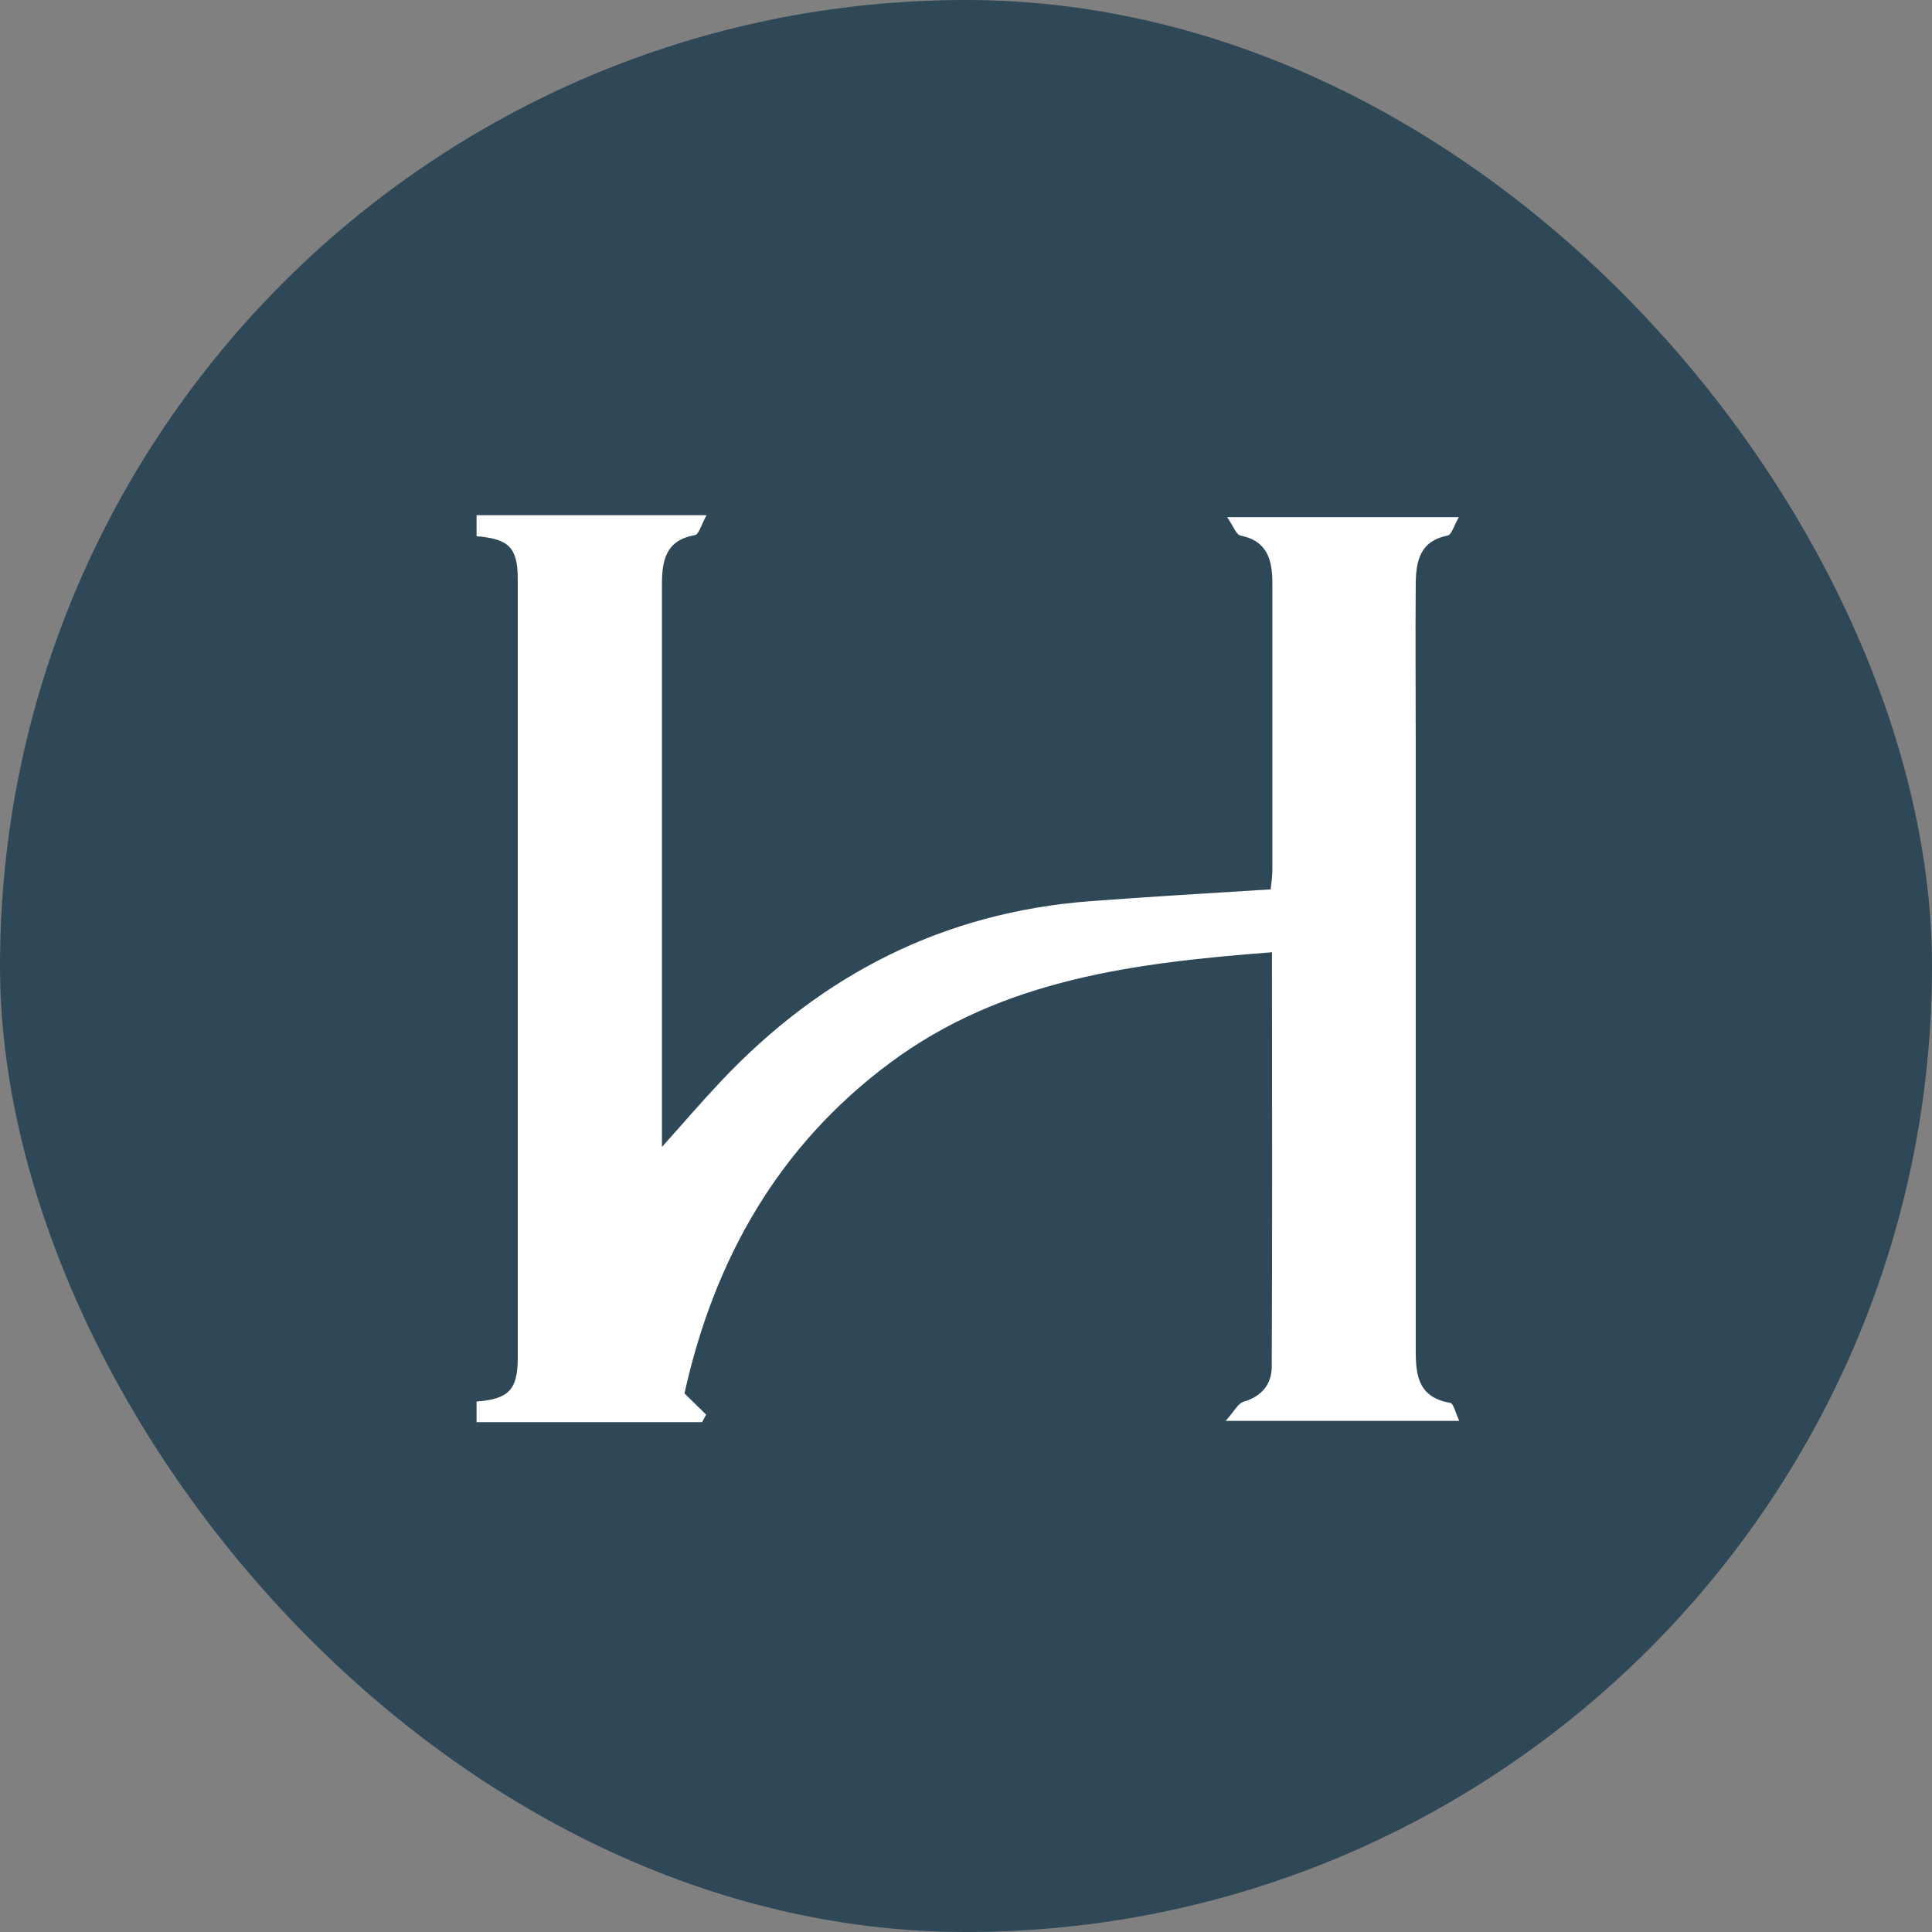
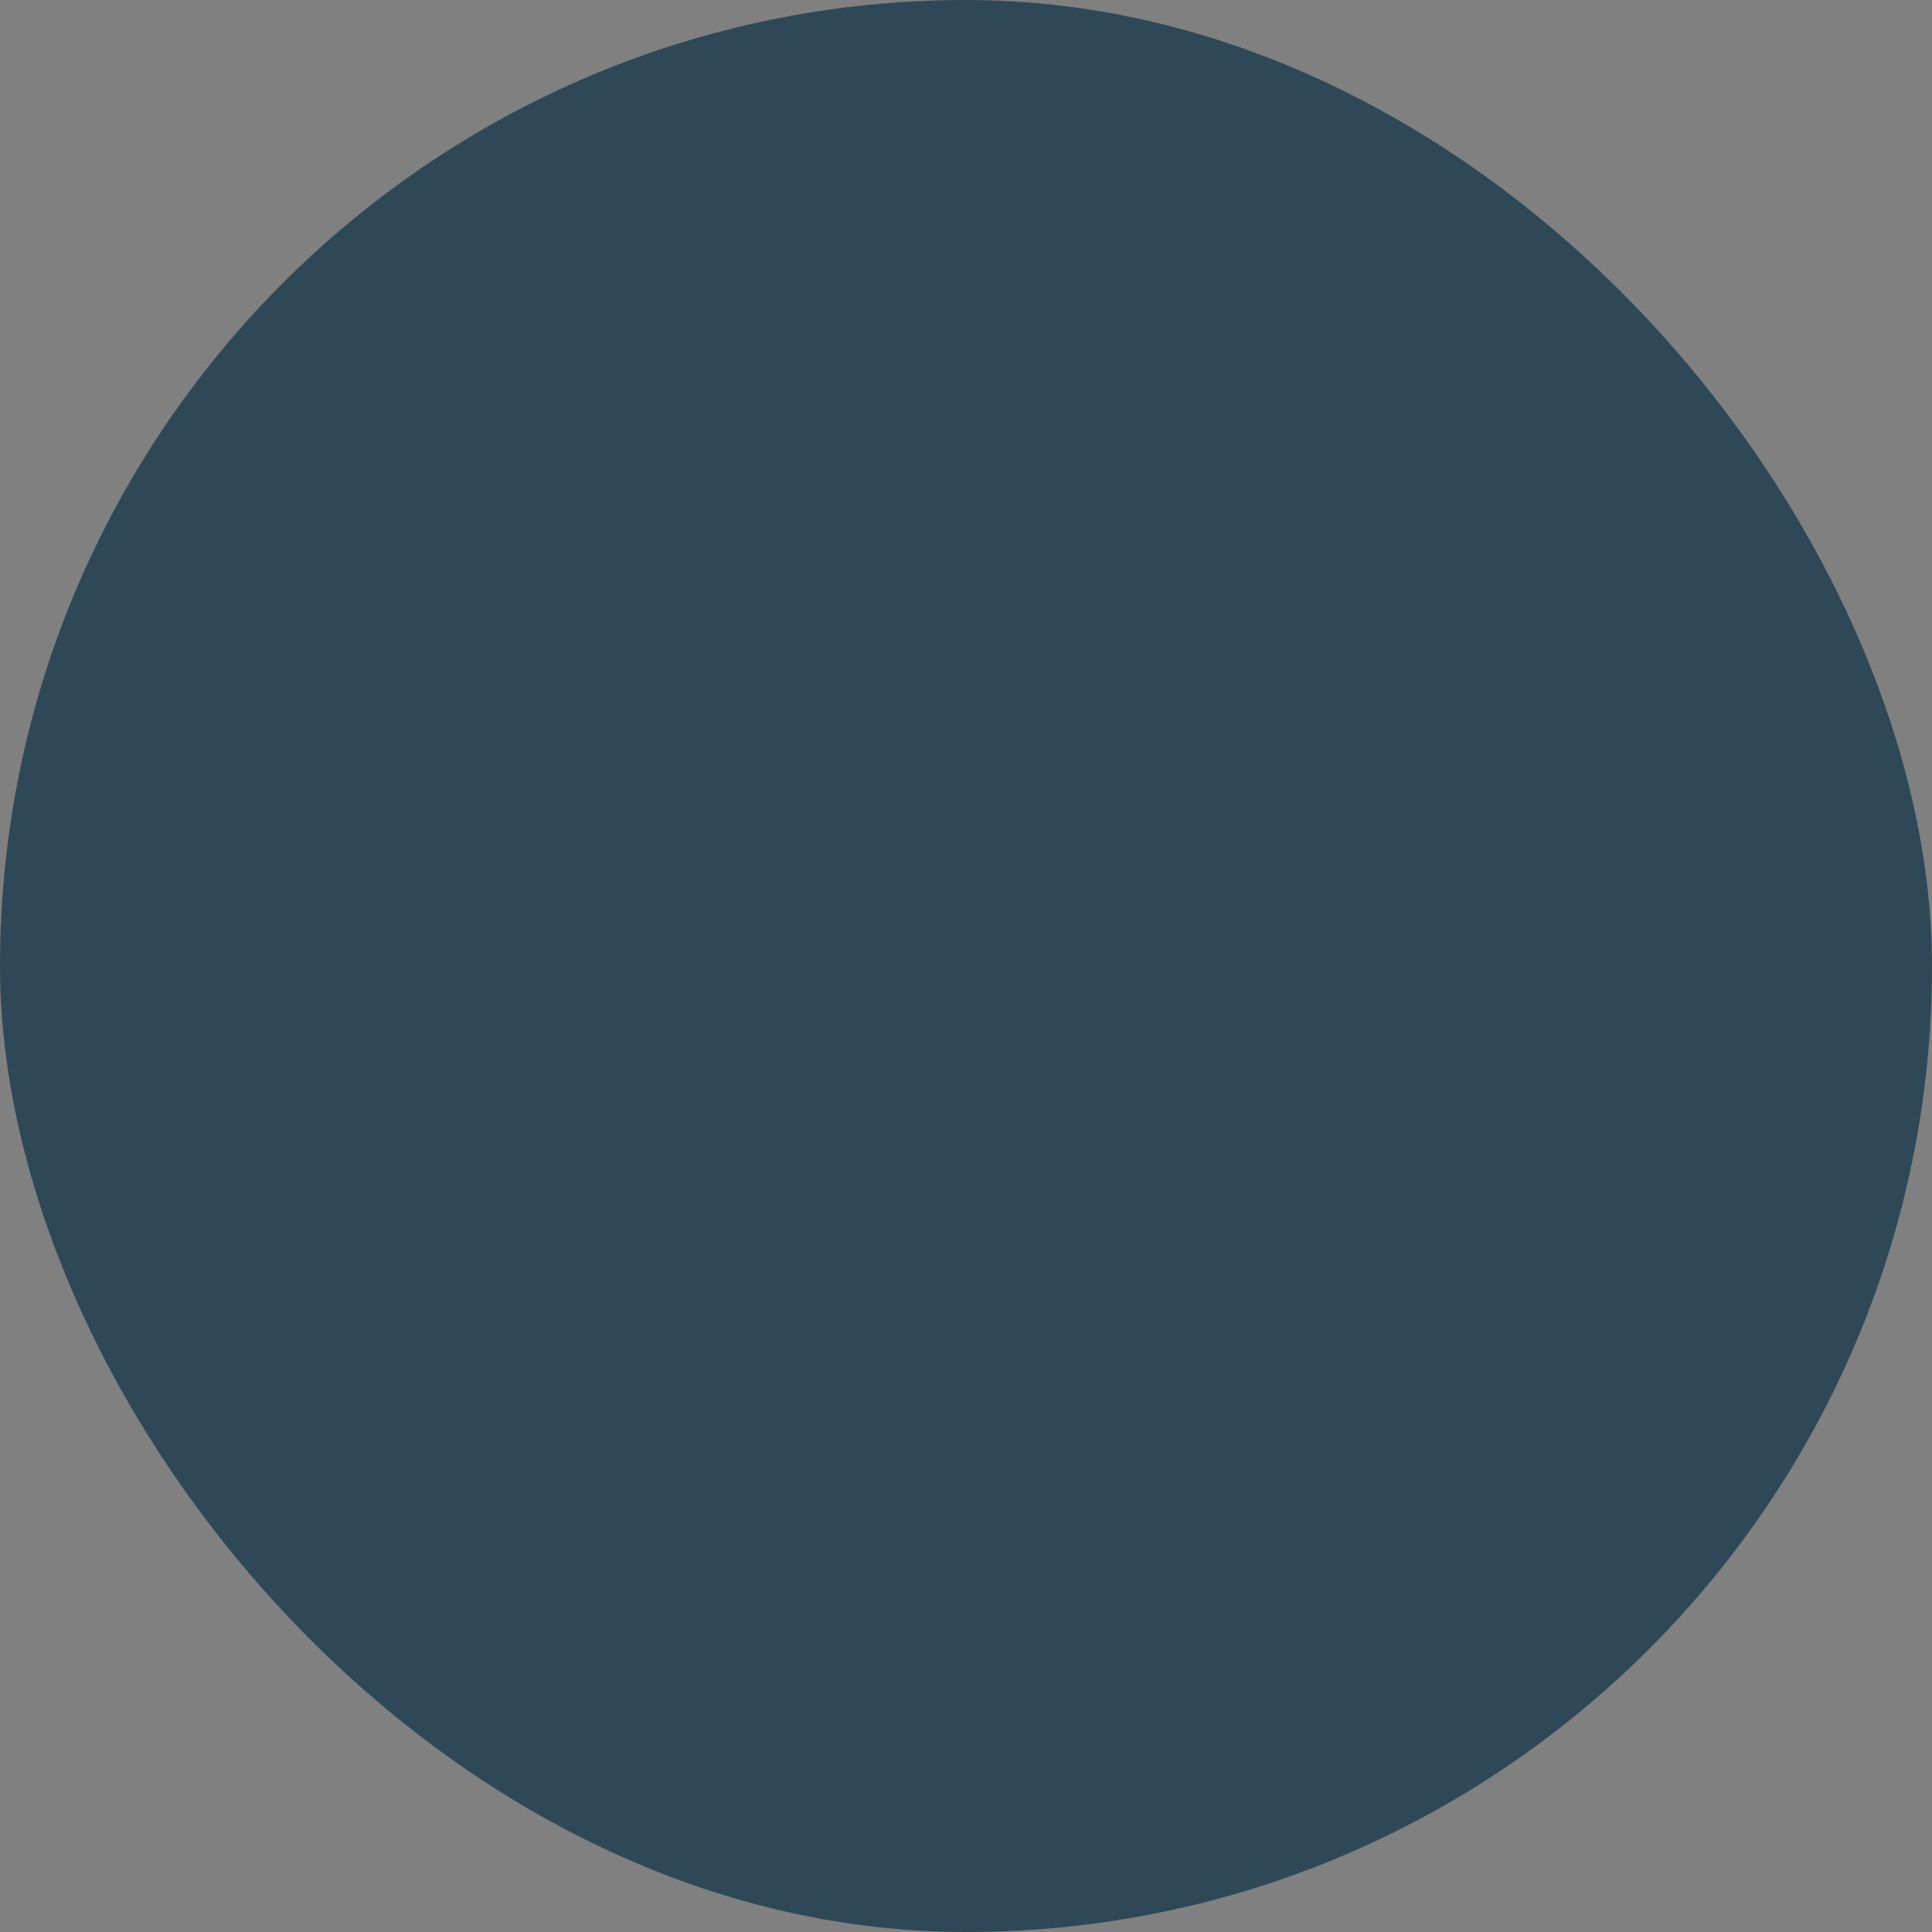
<svg xmlns="http://www.w3.org/2000/svg" width="150" height="150" viewBox="0 0 150 150" fill="none">
  <rect x="0" y="0" width="150" height="150" fill="#808080" stroke="none" />
  <rect width="150" height="150" rx="75" fill="#2F4858" />
-   <path d="M37 40H54.858C54.459 40.717 54.259 41.5 53.942 41.55C51.66 41.95 51.393 43.55 51.393 45.417C51.393 57.817 51.393 70.217 51.393 82.617C51.393 84.6 51.393 86.583 51.393 89.05C53.126 87.117 54.525 85.483 55.991 83.933C63.788 75.667 73.25 70.833 84.645 69.967C89.276 69.617 93.907 69.35 98.655 69.05C98.705 68.567 98.788 68.05 98.788 67.533C98.788 60.133 98.788 52.733 98.788 45.333C98.788 43.55 98.455 42.017 96.323 41.583C95.973 41.517 95.756 40.833 95.273 40.15H113.265C112.899 40.767 112.715 41.517 112.382 41.583C110.216 42.017 109.933 43.6 109.917 45.35C109.883 49.483 109.917 53.617 109.917 57.75C109.917 73.283 109.917 88.817 109.917 104.333C109.917 106.367 109.833 108.45 112.599 108.917C112.849 108.967 112.999 109.683 113.298 110.317H95.157C95.823 109.583 96.106 108.967 96.539 108.833C97.972 108.417 98.738 107.467 98.738 106.083C98.788 95.5 98.755 84.9 98.755 73.933C88.177 74.75 77.898 76 69.152 82.483C60.423 88.95 55.442 97.8 53.143 108.183C53.759 108.783 54.292 109.317 54.825 109.833C54.725 110.033 54.609 110.217 54.509 110.417H37V108.817C39.482 108.617 40.182 107.917 40.199 105.5C40.199 85.317 40.199 65.133 40.199 44.95C40.199 42.517 39.499 41.833 37 41.633V40.033V40Z" fill="white" />
</svg>